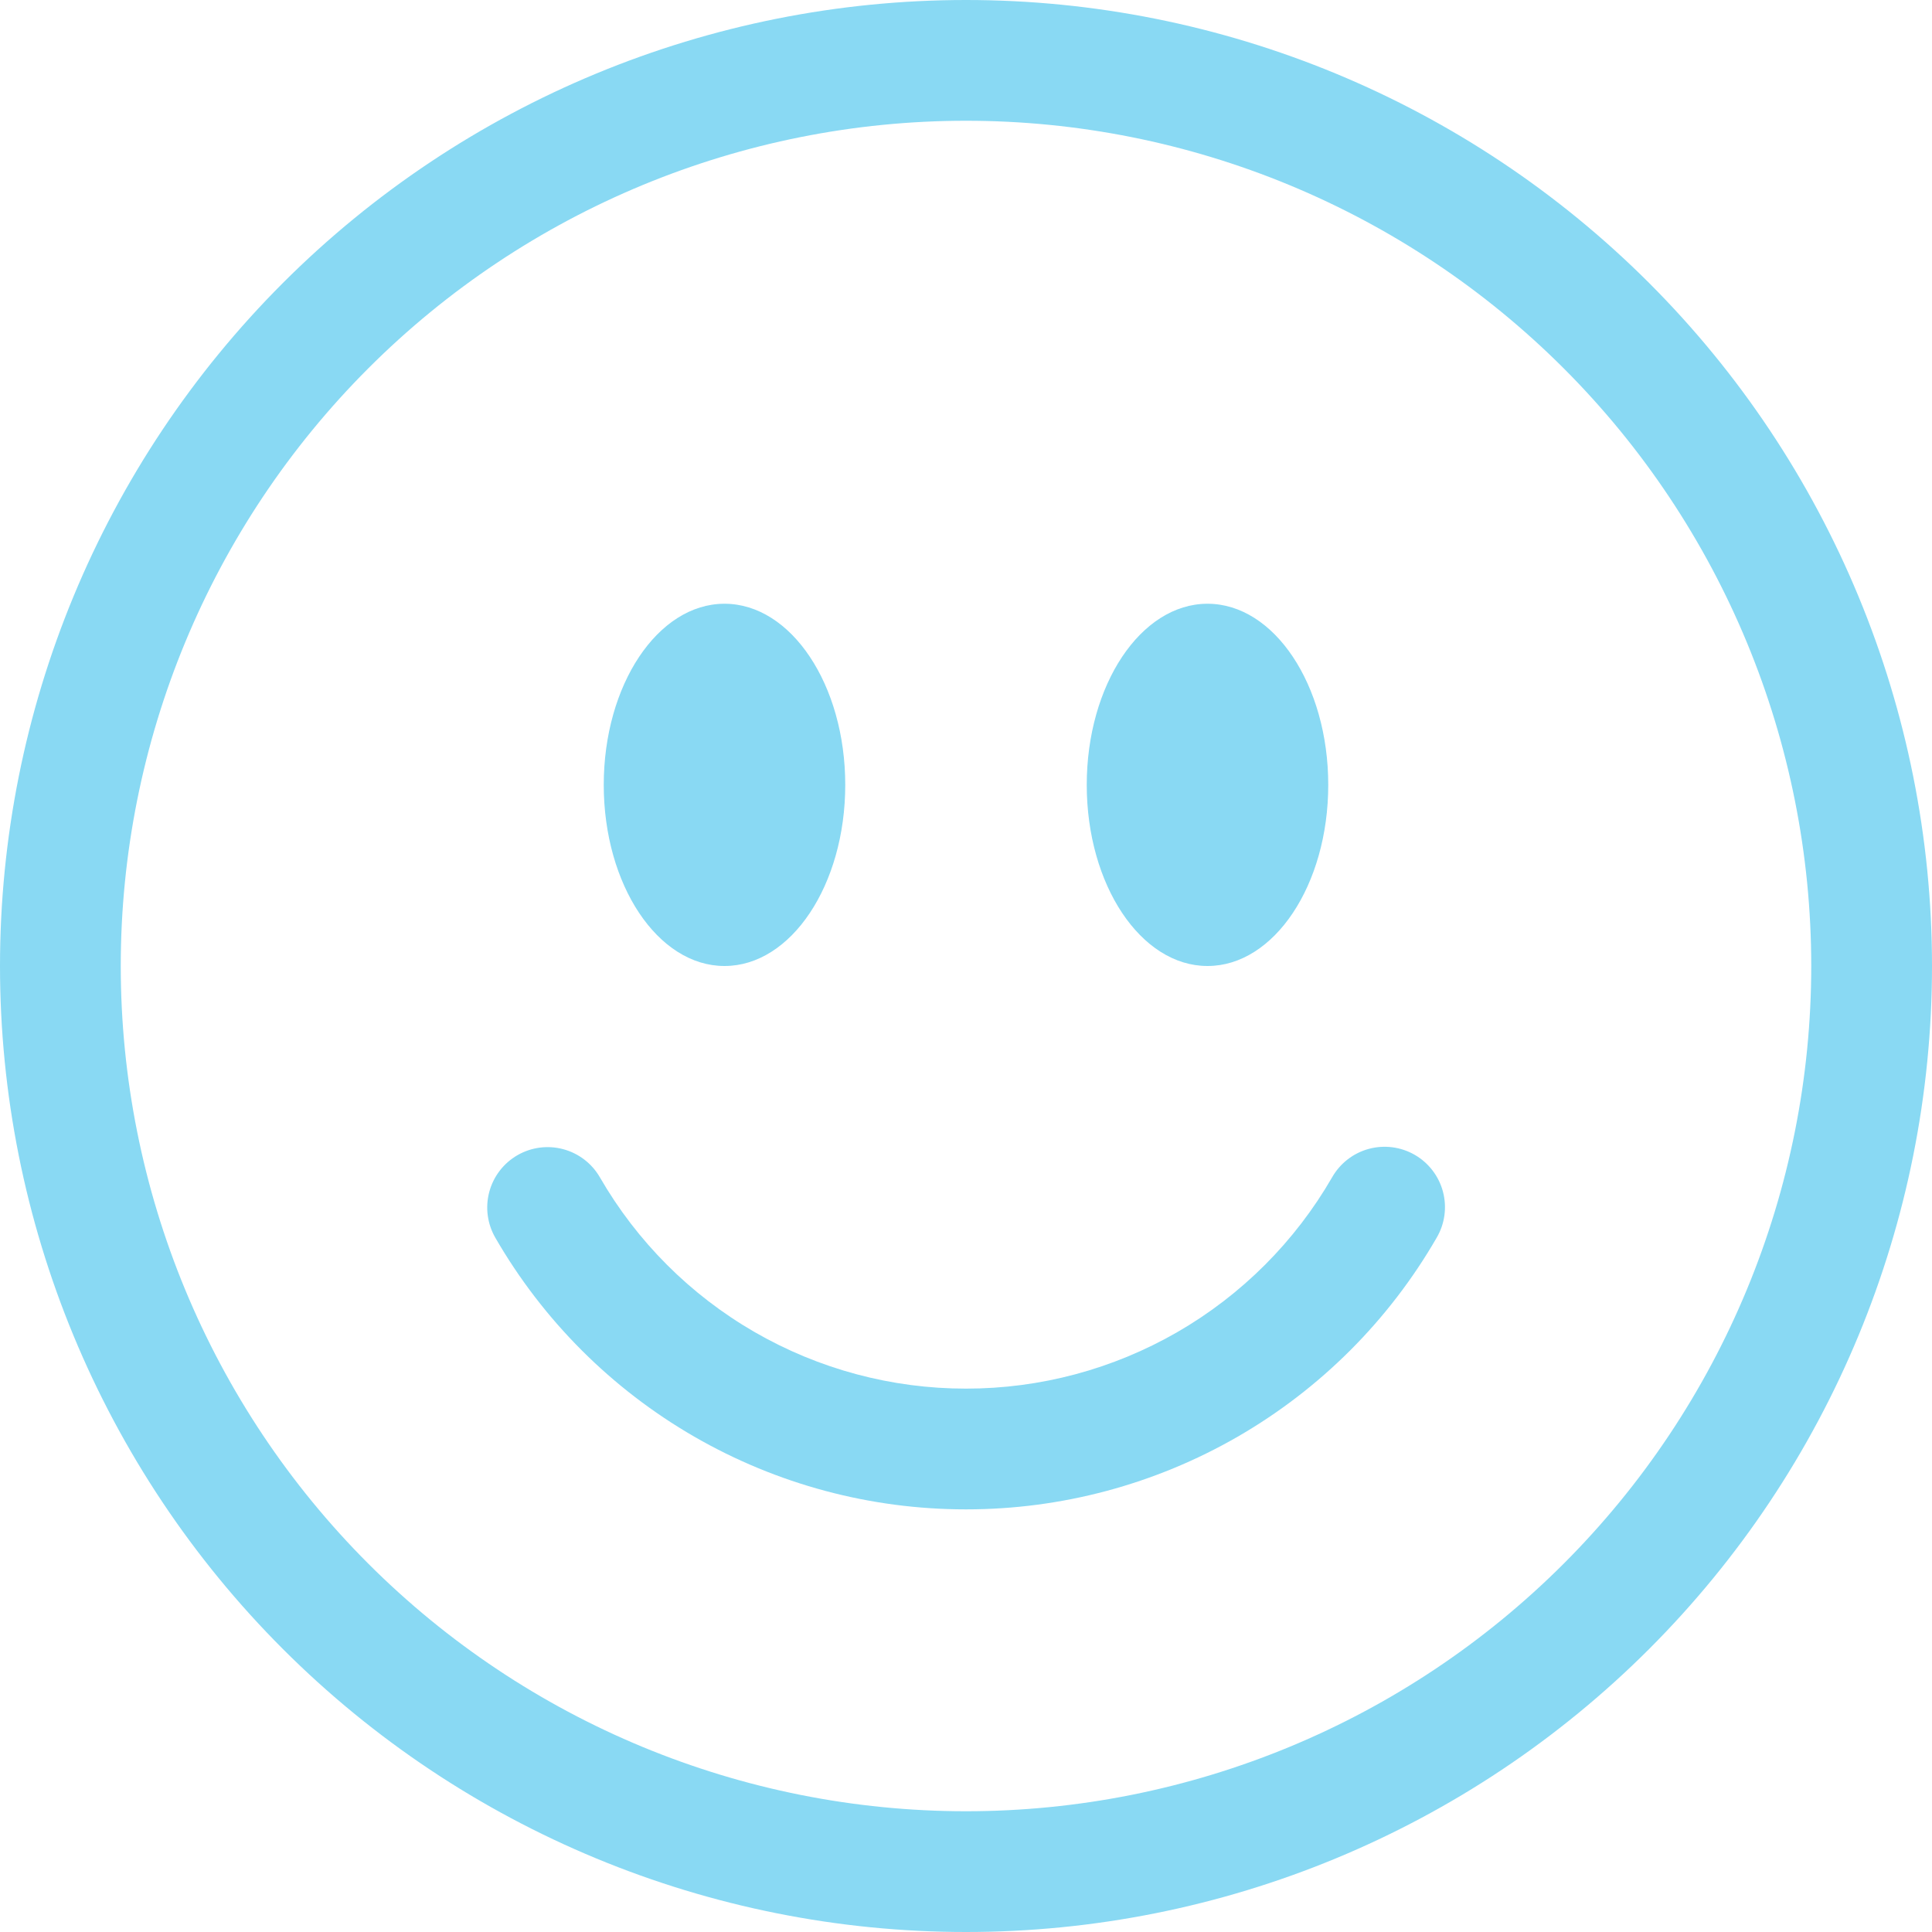
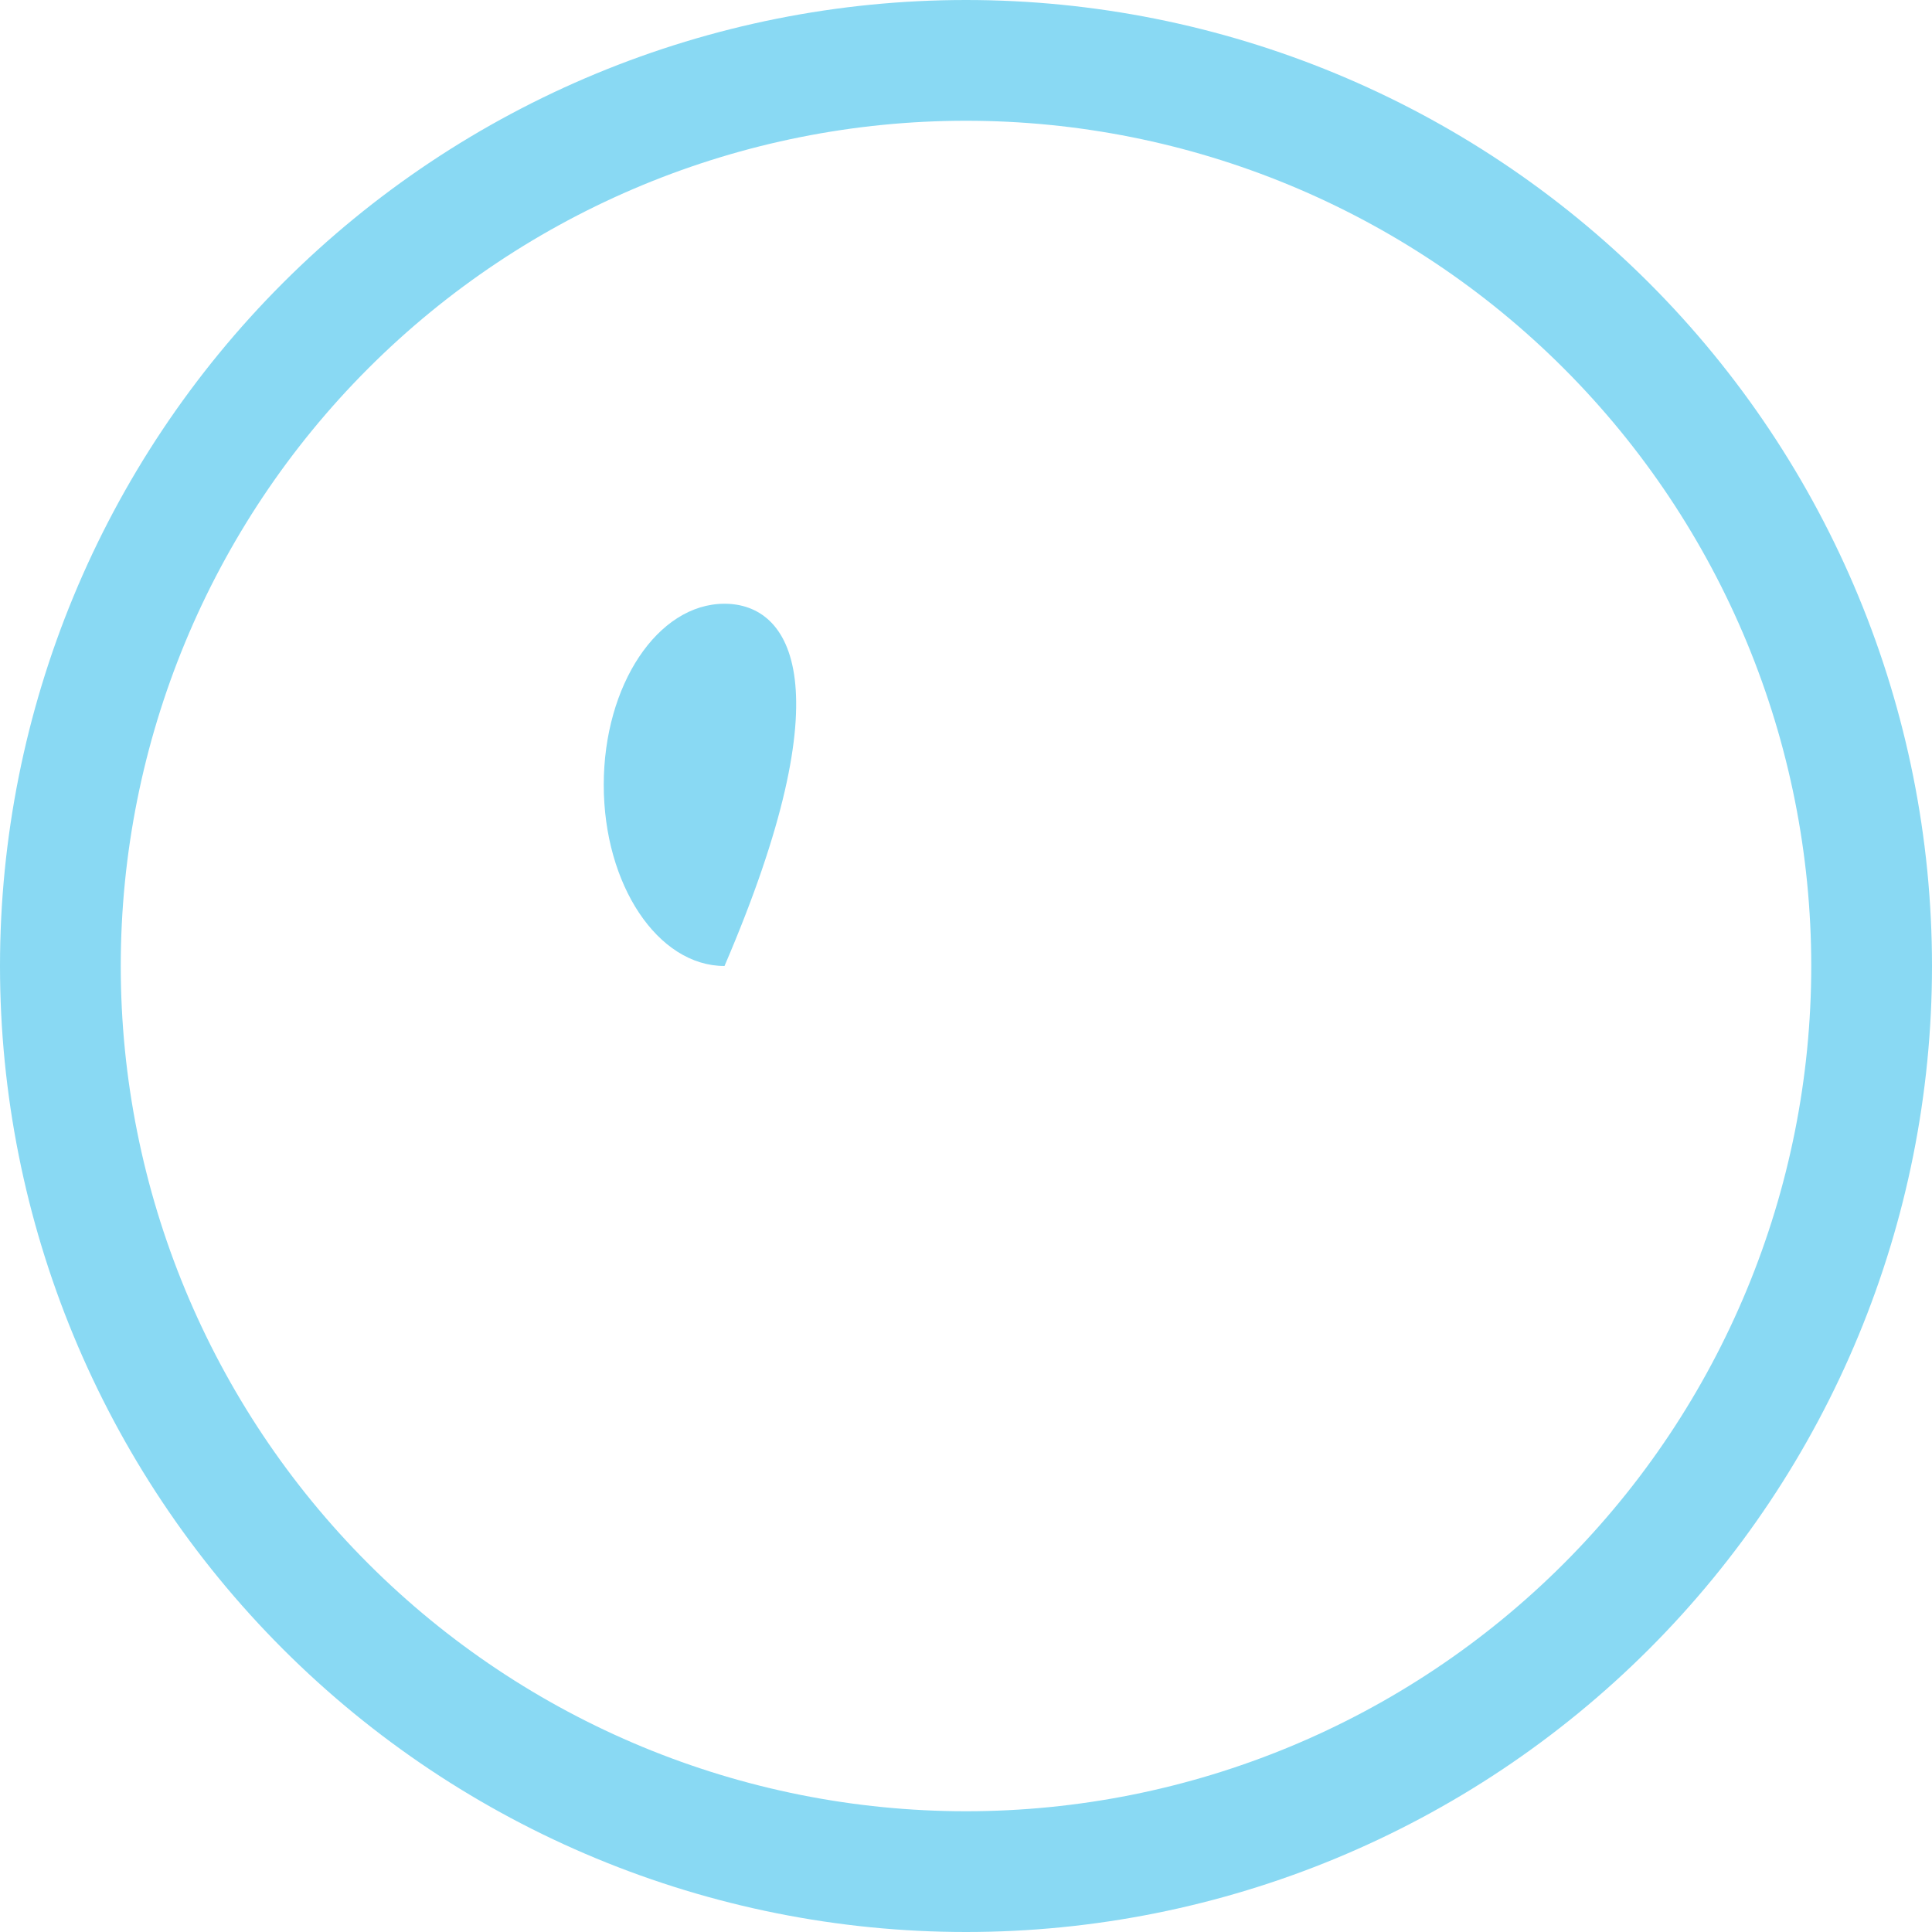
<svg xmlns="http://www.w3.org/2000/svg" width="315" height="315" viewBox="0 0 315 315" fill="none">
-   <path d="M91.83 187.367C89.309 186.691 86.622 187.045 84.361 188.35C82.1 189.655 80.45 191.805 79.775 194.327C79.099 196.849 79.453 199.536 80.758 201.797C88.532 215.27 99.718 226.457 113.19 234.234C126.662 242.01 141.945 246.1 157.5 246.093C173.055 246.1 188.338 242.01 201.81 234.234C215.282 226.457 226.468 215.27 234.242 201.797C234.898 200.677 235.327 199.438 235.503 198.152C235.678 196.865 235.598 195.557 235.266 194.302C234.935 193.047 234.358 191.87 233.569 190.839C232.781 189.808 231.796 188.942 230.672 188.293C229.547 187.644 228.306 187.224 227.018 187.057C225.731 186.889 224.423 186.978 223.17 187.318C221.918 187.658 220.744 188.243 219.718 189.038C218.692 189.834 217.834 190.824 217.192 191.953C211.146 202.433 202.445 211.136 191.966 217.184C181.487 223.232 169.599 226.413 157.5 226.406C145.4 226.413 133.513 223.232 123.034 217.184C112.554 211.136 103.854 202.433 97.807 191.953C96.502 189.692 94.352 188.042 91.83 187.367Z" fill="#89D9F3" />
-   <path d="M118.125 157.5C128.992 157.5 137.812 144.27 137.812 127.969C137.812 111.667 128.992 98.437 118.125 98.437C107.257 98.437 98.437 111.667 98.437 127.969C98.437 144.27 107.257 157.5 118.125 157.5Z" fill="#89D9F3" />
-   <path d="M196.875 157.5C207.742 157.5 216.562 144.27 216.562 127.969C216.562 111.667 207.742 98.437 196.875 98.437C186.007 98.437 177.187 111.667 177.187 127.969C177.187 144.27 186.007 157.5 196.875 157.5Z" fill="#89D9F3" />
+   <path d="M118.125 157.5C137.812 111.667 128.992 98.437 118.125 98.437C107.257 98.437 98.437 111.667 98.437 127.969C98.437 144.27 107.257 157.5 118.125 157.5Z" fill="#89D9F3" />
  <path fill-rule="evenodd" clip-rule="evenodd" d="M268.869 268.869C239.332 298.406 199.271 315 157.5 315C115.728 315 75.668 298.406 46.131 268.869C16.594 239.332 0 199.271 0 157.5C0 115.728 16.594 75.668 46.131 46.131C75.668 16.594 115.728 0 157.5 0C199.271 0 239.332 16.594 268.869 46.131C298.406 75.668 315 115.728 315 157.5C315 199.271 298.406 239.332 268.869 268.869ZM60.052 254.948C85.897 280.793 120.95 295.312 157.5 295.312C194.05 295.312 229.103 280.793 254.948 254.948C280.793 229.103 295.312 194.05 295.312 157.5C295.312 120.95 280.793 85.897 254.948 60.052C229.103 34.207 194.05 19.688 157.5 19.688C120.95 19.688 85.897 34.207 60.052 60.052C34.207 85.897 19.688 120.95 19.688 157.5C19.688 194.05 34.207 229.103 60.052 254.948Z" fill="#89D9F3" />
</svg>